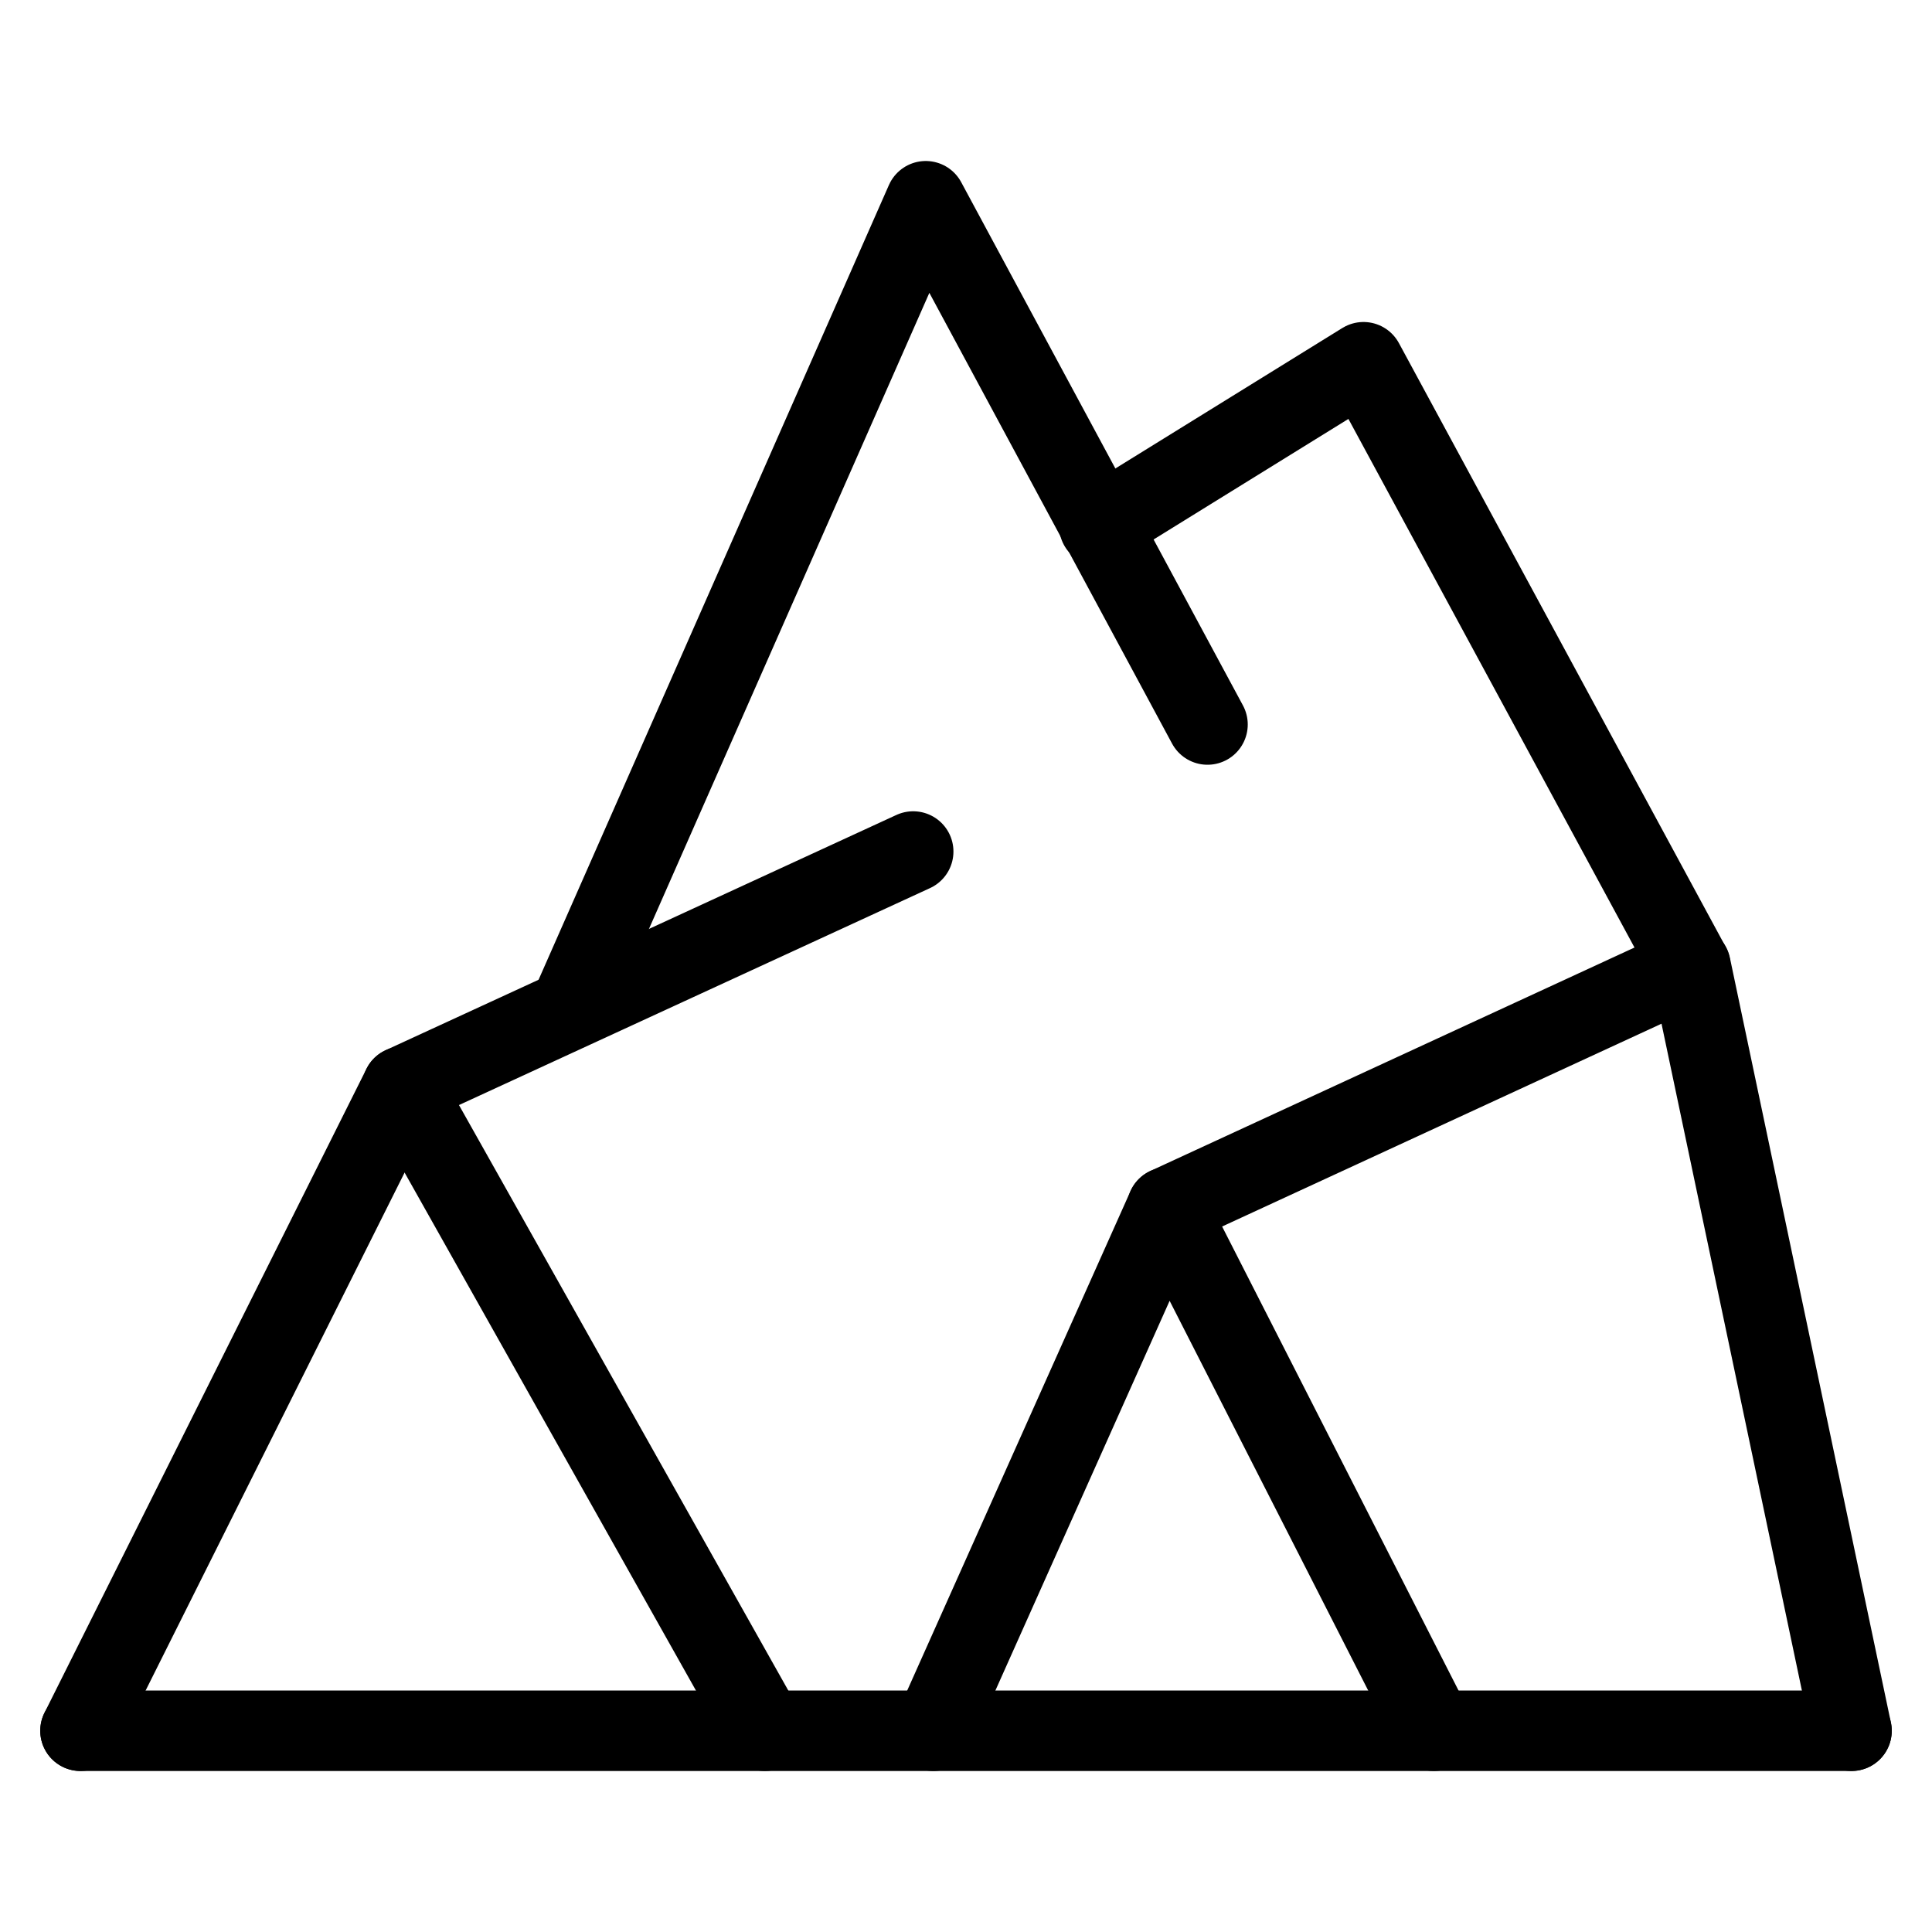
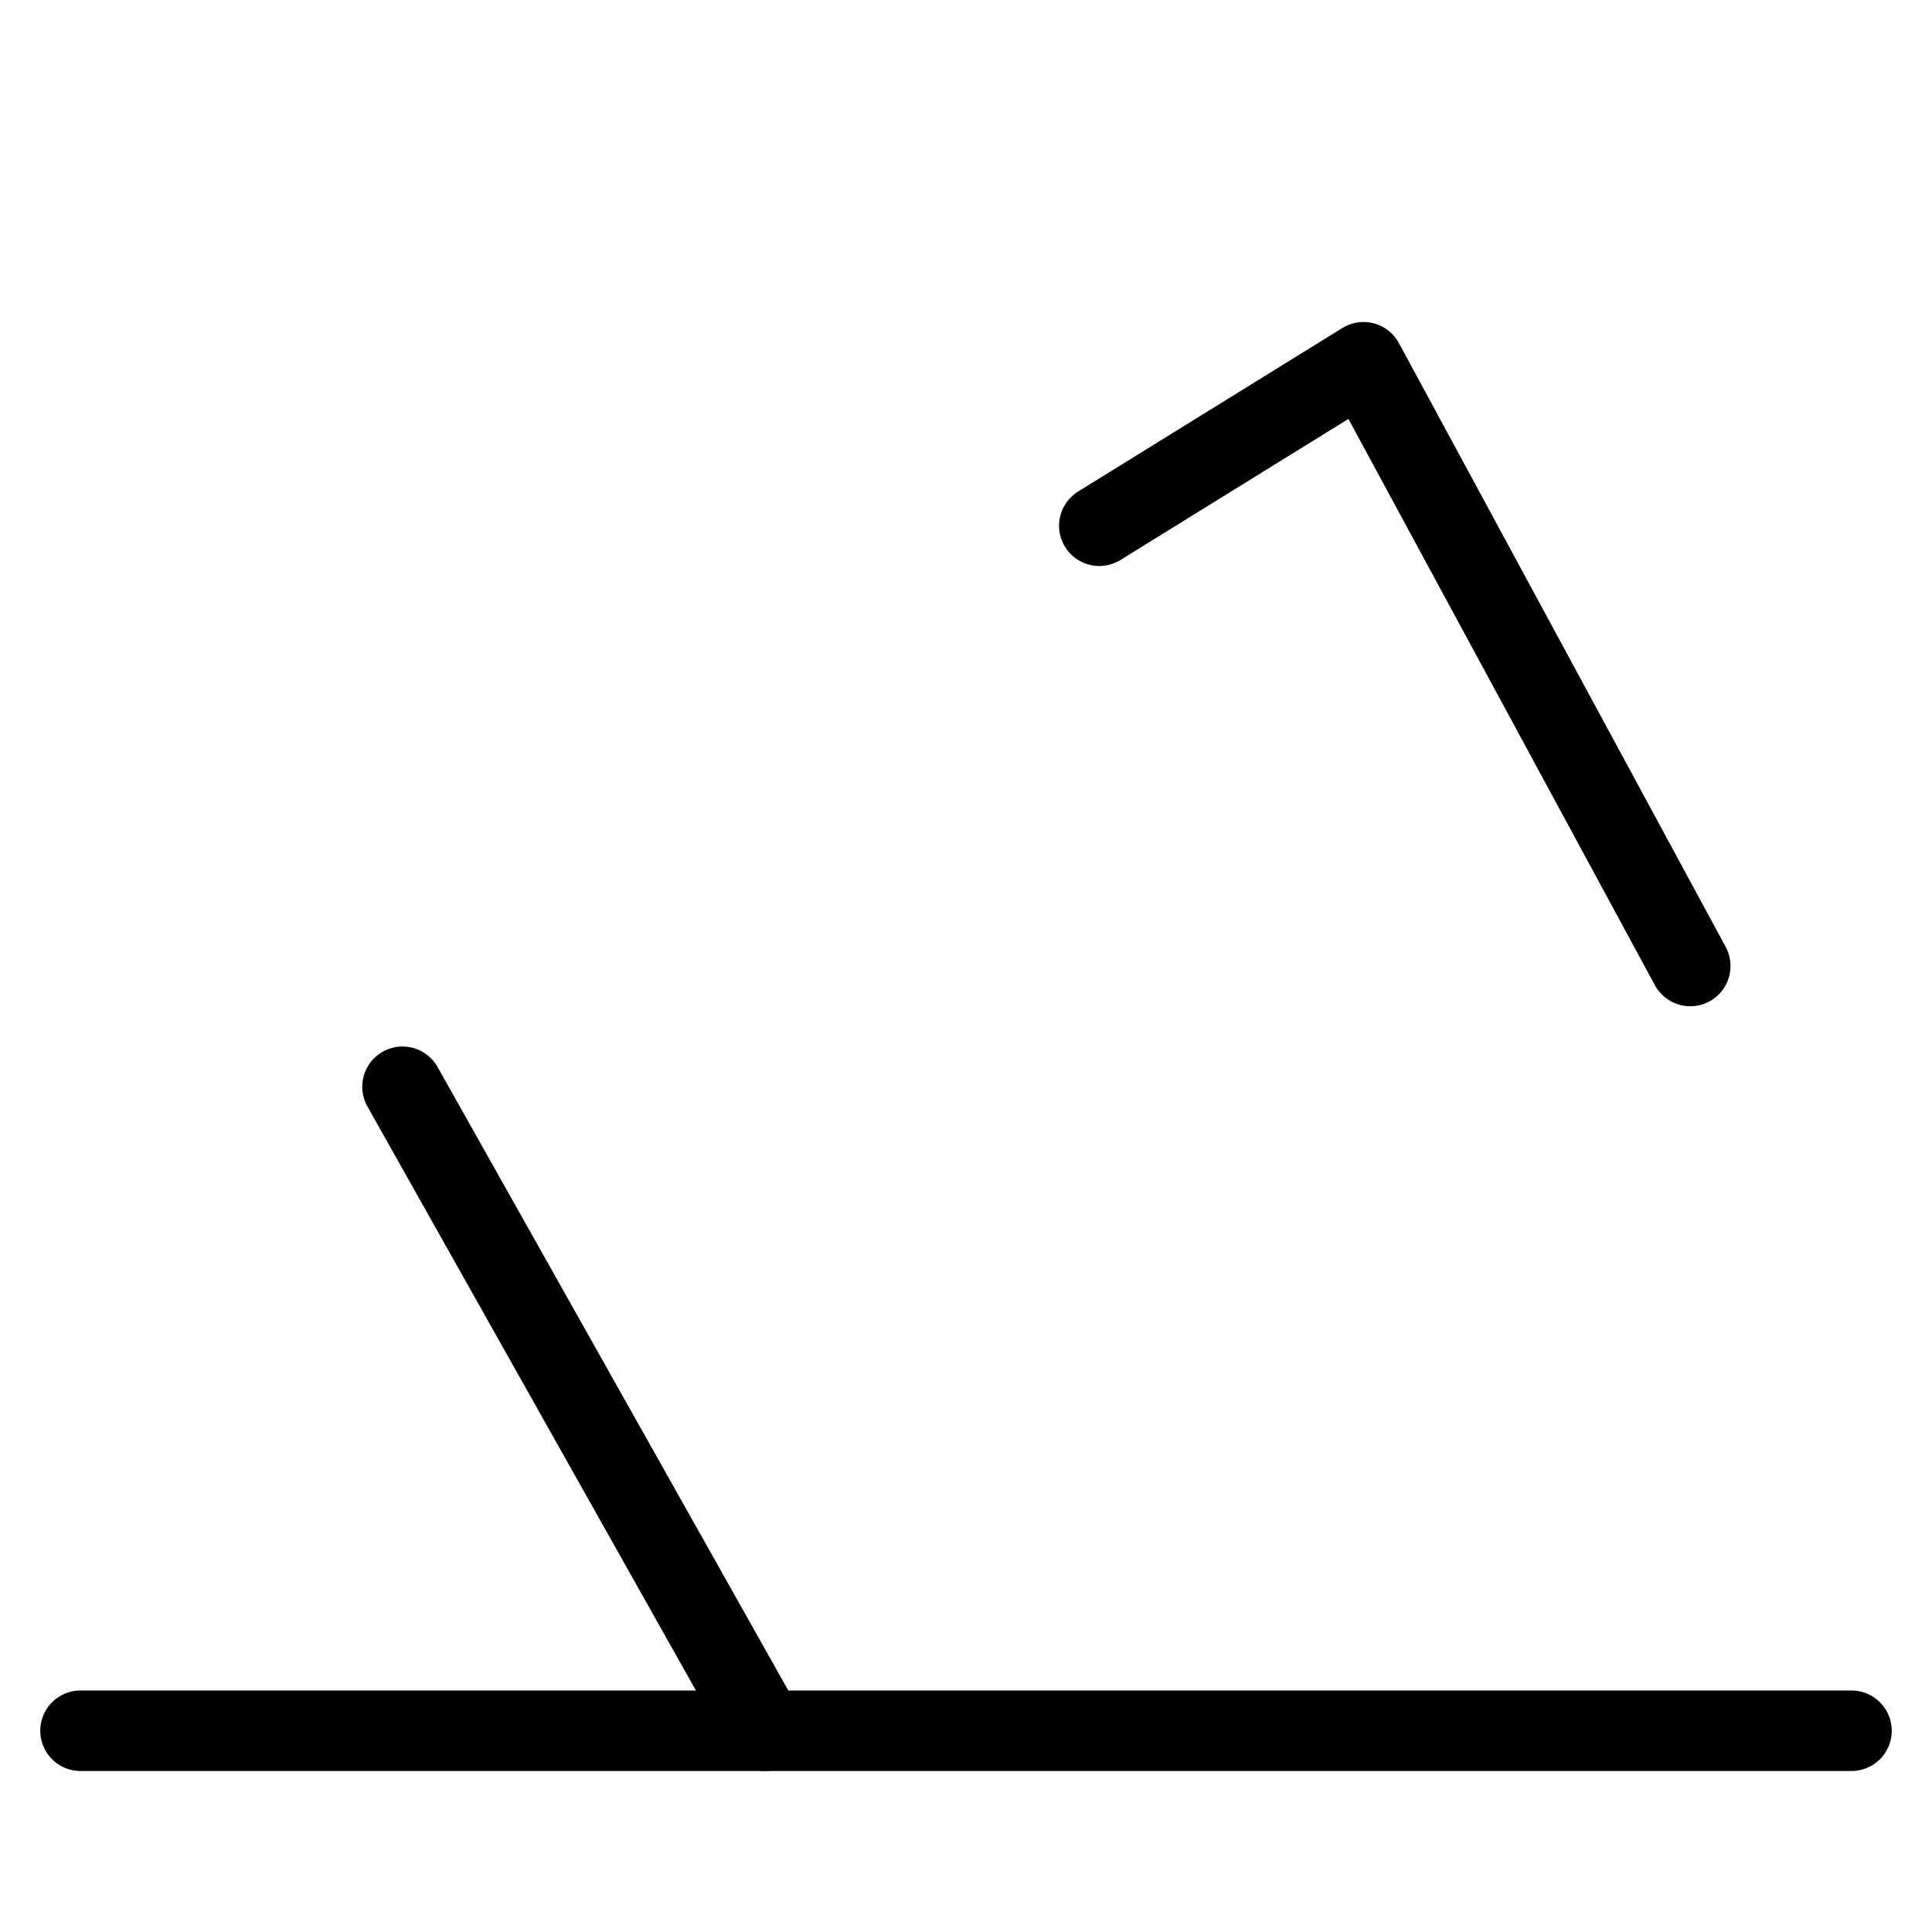
<svg xmlns="http://www.w3.org/2000/svg" id="Rocky-Mountain--Streamline-Ultimate.svg" width="24" height="24" viewBox="0 0 24 24" fill="none">
  <desc>Rocky Mountain Streamline Icon: https://streamlinehq.com</desc>
-   <path stroke-width="1" d="m1 21.5 4 -8 6.344 -2.922" stroke-linejoin="round" stroke-linecap="round" stroke="#000000" />
-   <path stroke-width="1" d="M7.078 12.531 11.5 2.5 15 9" stroke-linejoin="round" stroke-linecap="round" stroke="#000000" />
  <path stroke-width="1" d="m23 21.5 -22 0" stroke-linejoin="round" stroke-linecap="round" stroke="#000000" />
-   <path stroke-width="1" d="M23 21.5 21 12l-6.5 3" stroke-linejoin="round" stroke-linecap="round" stroke="#000000" />
-   <path stroke-width="1" d="M11.594 21.5 14.5 15l3.312 6.5" stroke-linejoin="round" stroke-linecap="round" stroke="#000000" />
  <path stroke-width="1" d="M13.656 6.531 16.938 4.5l4.059 7.5" stroke-linejoin="round" stroke-linecap="round" stroke="#000000" />
  <path stroke-width="1" d="m9.5 21.5 -4.5 -8" stroke-linejoin="round" stroke-linecap="round" stroke="#000000" />
</svg>